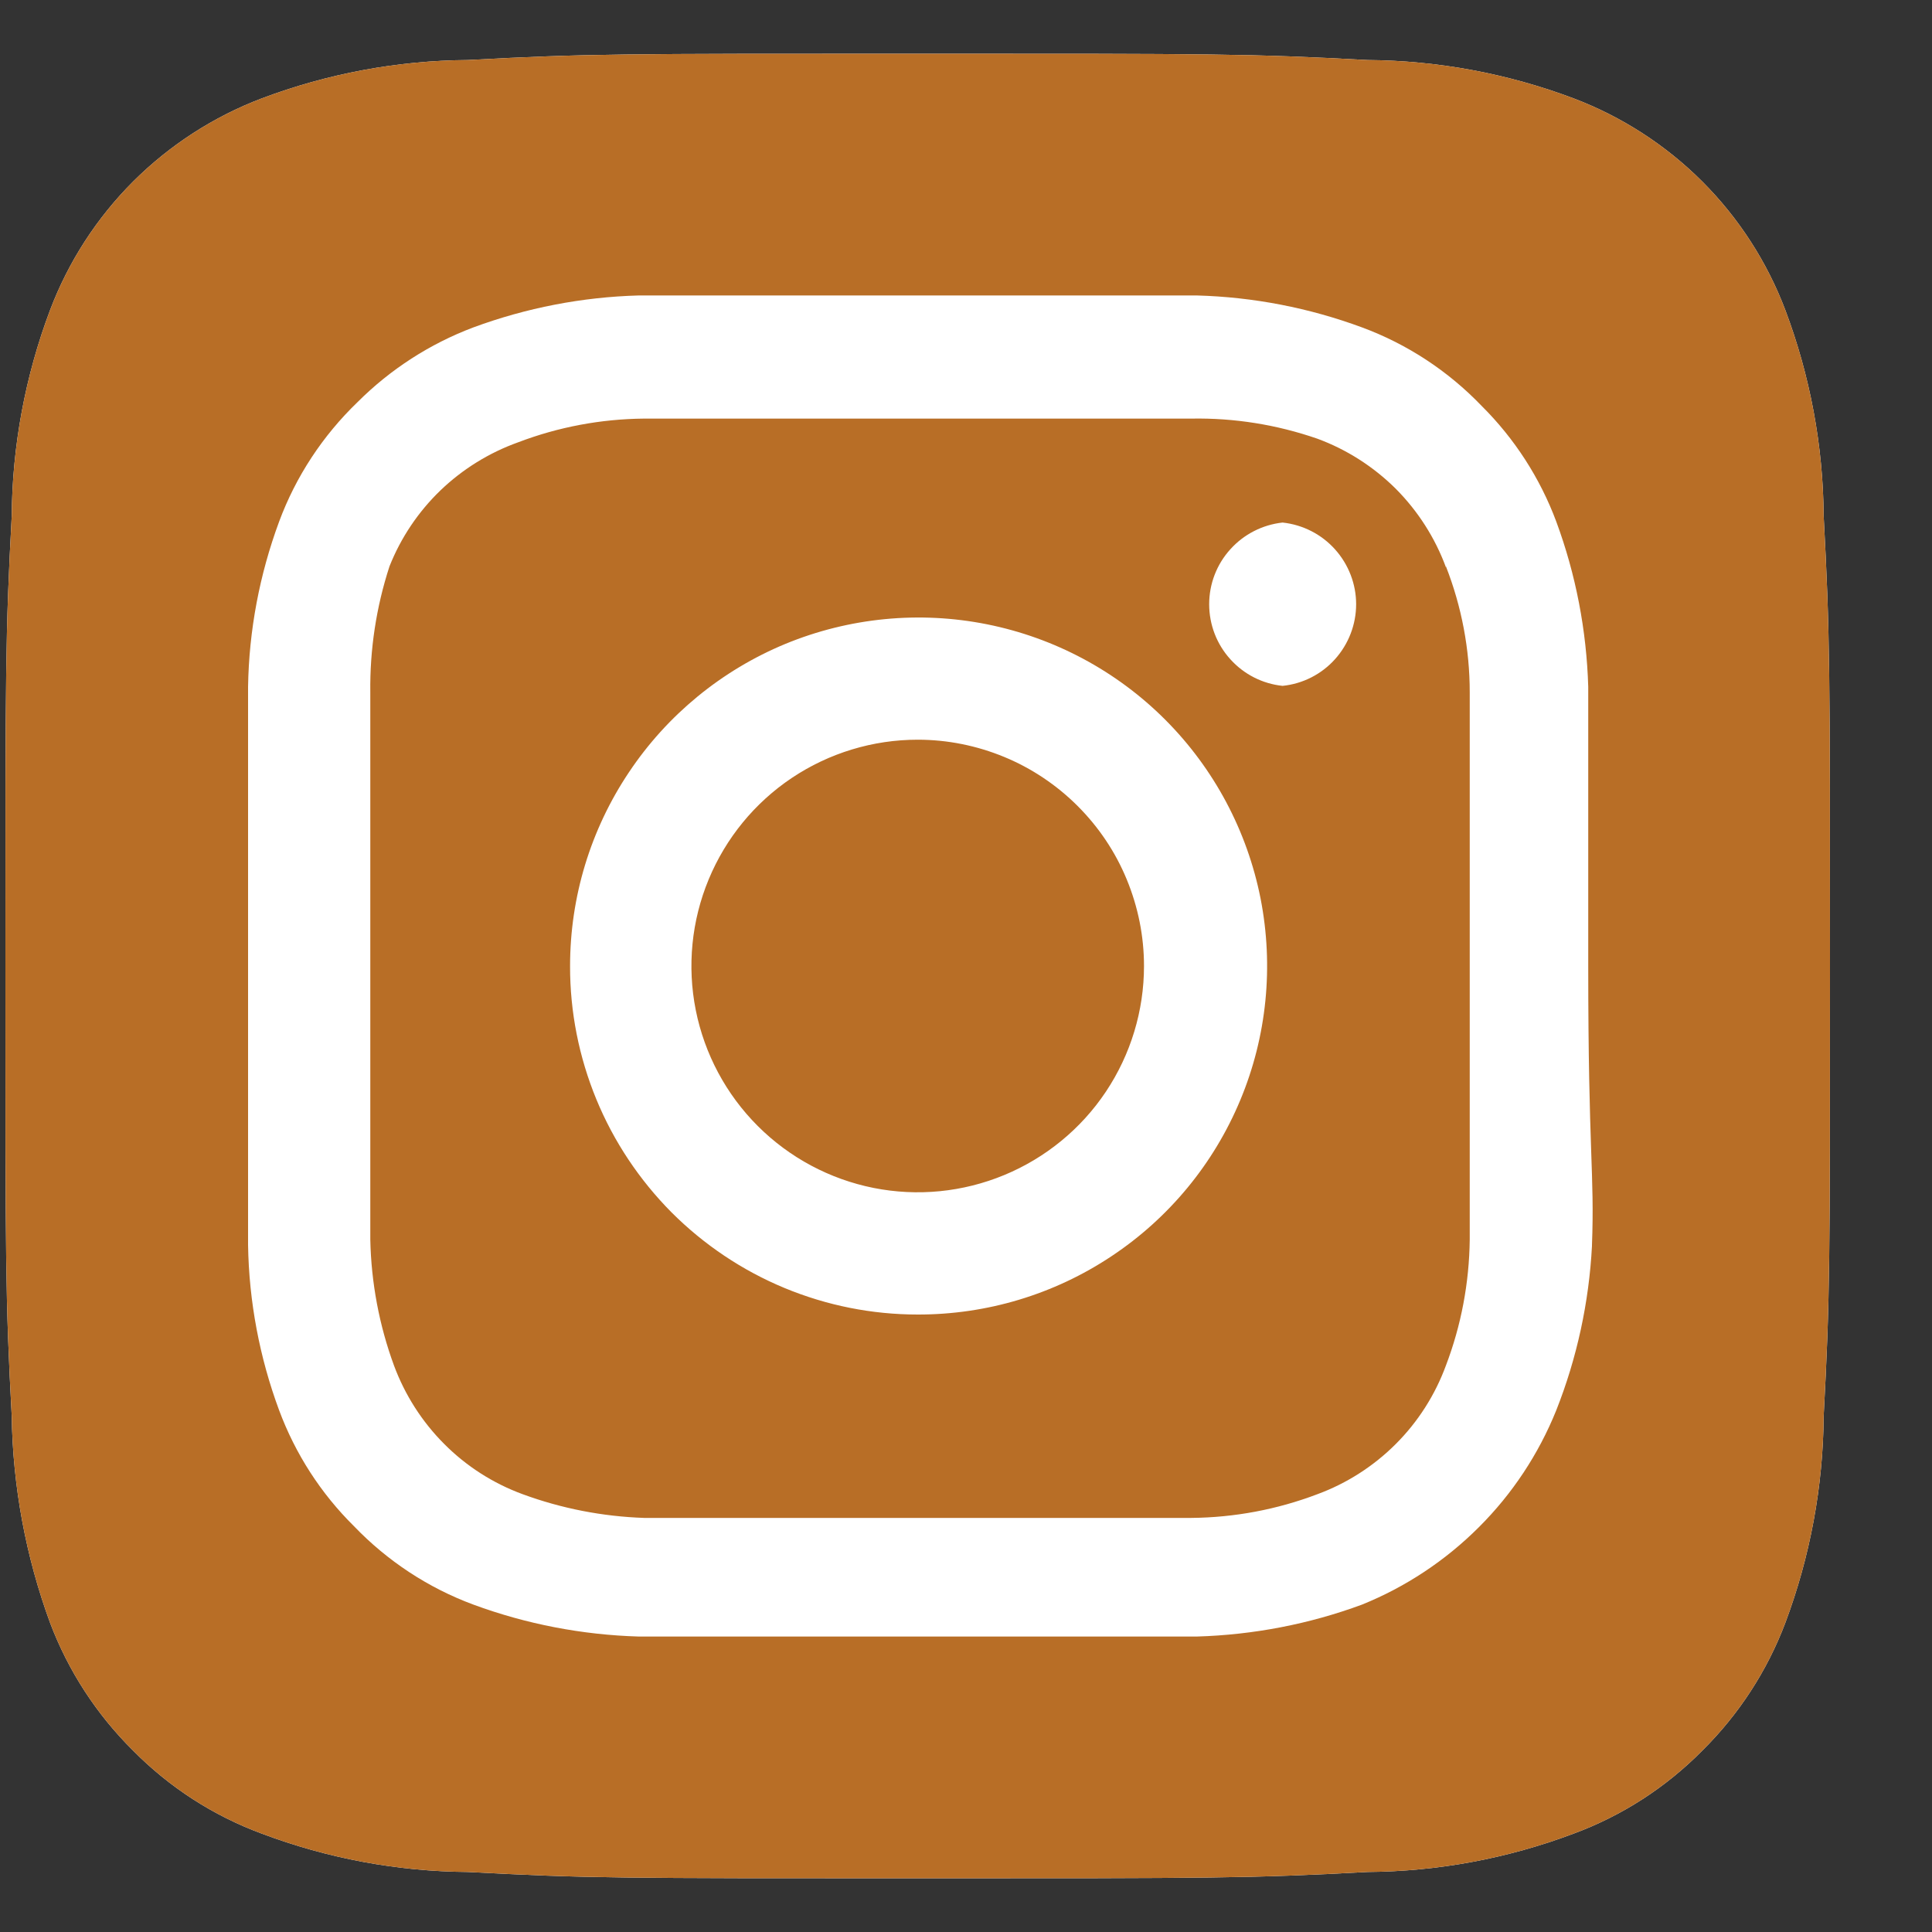
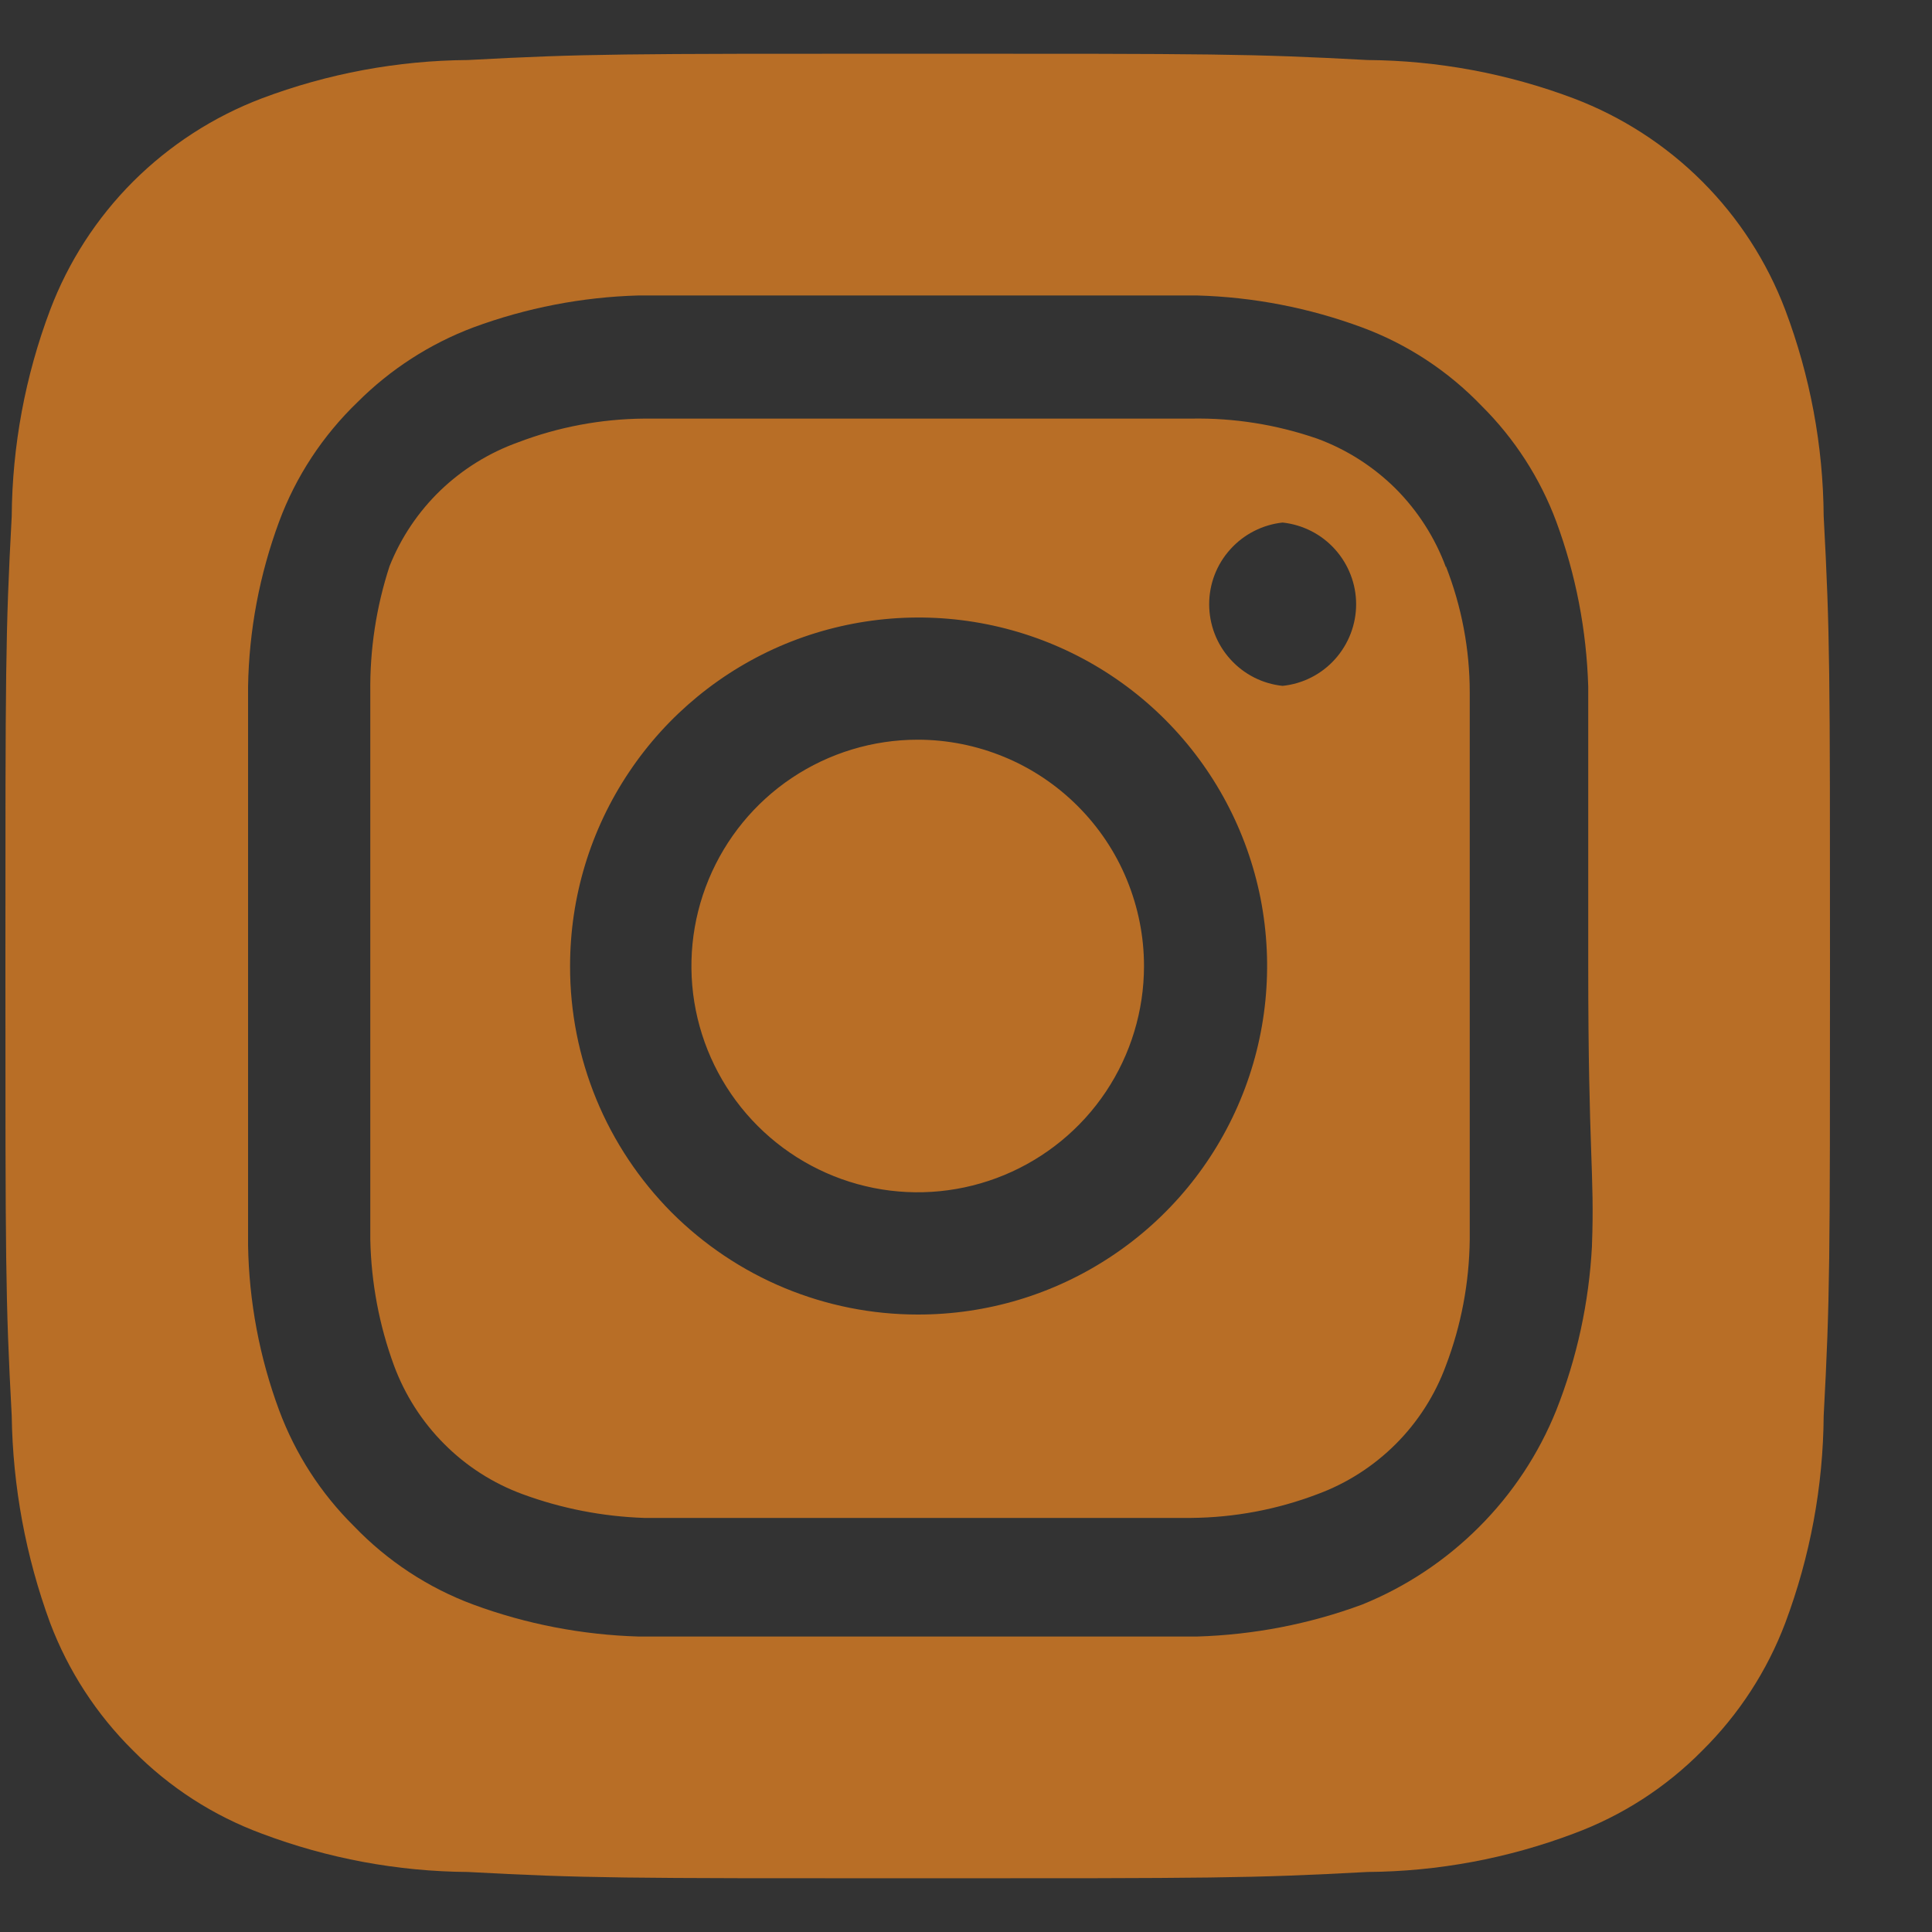
<svg xmlns="http://www.w3.org/2000/svg" width="15" height="15" viewBox="0 0 15 15" fill="none">
  <rect x="0" y="0" width="15" height="15" fill="#333333" stroke="none" />
-   <path d="M14.159 4.008C14.155 3.461 14.054 2.919 13.861 2.407C13.719 2.032 13.499 1.692 13.216 1.409C12.933 1.126 12.592 0.906 12.218 0.764C11.706 0.571 11.164 0.47 10.617 0.466C9.703 0.417 9.434 0.417 7.125 0.417C4.816 0.417 4.547 0.417 3.633 0.466C3.086 0.47 2.544 0.571 2.032 0.764C1.658 0.906 1.318 1.126 1.034 1.409C0.751 1.692 0.531 2.032 0.389 2.407C0.196 2.919 0.095 3.461 0.091 4.008C0.042 4.921 0.042 5.191 0.042 7.5C0.042 9.809 0.042 10.078 0.091 10.992C0.099 11.541 0.2 12.085 0.389 12.6C0.53 12.973 0.75 13.311 1.033 13.591C1.315 13.877 1.656 14.097 2.032 14.236C2.544 14.429 3.086 14.53 3.633 14.534C4.547 14.583 4.816 14.583 7.125 14.583C9.434 14.583 9.703 14.583 10.617 14.534C11.164 14.53 11.706 14.429 12.218 14.236C12.594 14.097 12.935 13.877 13.217 13.591C13.5 13.311 13.72 12.973 13.861 12.6C14.054 12.085 14.155 11.541 14.159 10.992C14.208 10.078 14.208 9.809 14.208 7.5C14.208 5.191 14.208 4.921 14.159 4.008Z" fill="white" />
  <path d="M7.125 5.743C6.778 5.743 6.438 5.846 6.149 6.039C5.86 6.232 5.635 6.507 5.502 6.828C5.369 7.149 5.334 7.502 5.402 7.843C5.47 8.183 5.637 8.496 5.883 8.742C6.129 8.988 6.442 9.155 6.782 9.223C7.123 9.291 7.476 9.256 7.797 9.123C8.118 8.99 8.393 8.765 8.586 8.476C8.779 8.187 8.882 7.847 8.882 7.5C8.882 7.269 8.836 7.041 8.748 6.828C8.66 6.614 8.53 6.421 8.367 6.258C8.204 6.095 8.01 5.965 7.797 5.877C7.584 5.789 7.356 5.743 7.125 5.743ZM14.159 4.008C14.155 3.461 14.054 2.919 13.861 2.407C13.719 2.032 13.499 1.692 13.216 1.409C12.933 1.126 12.592 0.906 12.218 0.764C11.706 0.571 11.164 0.47 10.617 0.466C9.703 0.417 9.434 0.417 7.125 0.417C4.816 0.417 4.547 0.417 3.633 0.466C3.086 0.47 2.544 0.571 2.032 0.764C1.658 0.906 1.318 1.126 1.034 1.409C0.751 1.692 0.531 2.032 0.389 2.407C0.196 2.919 0.095 3.461 0.091 4.008C0.042 4.921 0.042 5.191 0.042 7.5C0.042 9.809 0.042 10.078 0.091 10.992C0.099 11.541 0.2 12.085 0.389 12.6C0.53 12.973 0.75 13.311 1.033 13.591C1.315 13.877 1.656 14.097 2.032 14.236C2.544 14.429 3.086 14.53 3.633 14.534C4.547 14.583 4.816 14.583 7.125 14.583C9.434 14.583 9.703 14.583 10.617 14.534C11.164 14.53 11.706 14.429 12.218 14.236C12.594 14.097 12.935 13.877 13.217 13.591C13.5 13.311 13.72 12.973 13.861 12.6C14.054 12.085 14.155 11.541 14.159 10.992C14.208 10.078 14.208 9.809 14.208 7.5C14.208 5.191 14.208 4.921 14.159 4.008ZM12.36 9.674C12.337 10.111 12.244 10.542 12.083 10.949C11.946 11.289 11.742 11.598 11.482 11.857C11.223 12.116 10.914 12.321 10.575 12.458C10.164 12.61 9.731 12.693 9.293 12.706H4.958C4.52 12.693 4.087 12.61 3.675 12.458C3.324 12.328 3.007 12.119 2.748 11.849C2.491 11.595 2.293 11.288 2.167 10.949C2.015 10.539 1.933 10.105 1.926 9.667V5.332C1.933 4.894 2.015 4.461 2.167 4.05C2.297 3.699 2.506 3.382 2.776 3.122C3.031 2.867 3.338 2.669 3.675 2.542C4.087 2.39 4.52 2.306 4.958 2.294H9.293C9.731 2.306 10.164 2.39 10.575 2.542C10.926 2.672 11.243 2.88 11.503 3.151C11.759 3.405 11.957 3.712 12.083 4.05C12.235 4.461 12.318 4.894 12.331 5.332V7.5C12.331 8.959 12.381 9.108 12.36 9.667V9.674ZM11.226 4.404C11.142 4.176 11.009 3.968 10.837 3.795C10.664 3.623 10.456 3.49 10.228 3.406C9.913 3.297 9.583 3.244 9.25 3.25H5C4.666 3.253 4.335 3.315 4.023 3.434C3.797 3.515 3.592 3.642 3.419 3.808C3.247 3.974 3.112 4.175 3.024 4.397C2.921 4.713 2.871 5.043 2.875 5.375V9.625C2.882 9.959 2.944 10.289 3.059 10.602C3.144 10.831 3.277 11.039 3.449 11.211C3.621 11.384 3.829 11.517 4.058 11.601C4.36 11.712 4.678 11.774 5 11.785H9.25C9.584 11.782 9.915 11.72 10.228 11.601C10.456 11.517 10.664 11.384 10.837 11.211C11.009 11.039 11.142 10.831 11.226 10.602C11.345 10.29 11.407 9.959 11.411 9.625V5.375C11.411 5.04 11.348 4.709 11.226 4.397V4.404ZM7.125 10.206C6.77 10.206 6.419 10.136 6.091 10C5.763 9.864 5.465 9.664 5.214 9.413C4.964 9.161 4.765 8.863 4.63 8.535C4.495 8.207 4.425 7.855 4.426 7.5C4.426 6.964 4.585 6.441 4.883 5.996C5.18 5.551 5.603 5.204 6.098 4.999C6.593 4.795 7.138 4.742 7.663 4.847C8.188 4.952 8.67 5.21 9.048 5.589C9.426 5.968 9.683 6.451 9.787 6.976C9.89 7.502 9.836 8.046 9.63 8.54C9.424 9.035 9.076 9.457 8.63 9.753C8.184 10.05 7.661 10.207 7.125 10.206ZM9.958 5.325C9.802 5.309 9.657 5.235 9.552 5.118C9.446 5.001 9.388 4.849 9.388 4.691C9.388 4.534 9.446 4.382 9.552 4.265C9.657 4.148 9.802 4.074 9.958 4.057C10.115 4.074 10.26 4.148 10.365 4.265C10.47 4.382 10.529 4.534 10.529 4.691C10.529 4.849 10.47 5.001 10.365 5.118C10.26 5.235 10.115 5.309 9.958 5.325Z" fill="#B86E26" />
</svg>